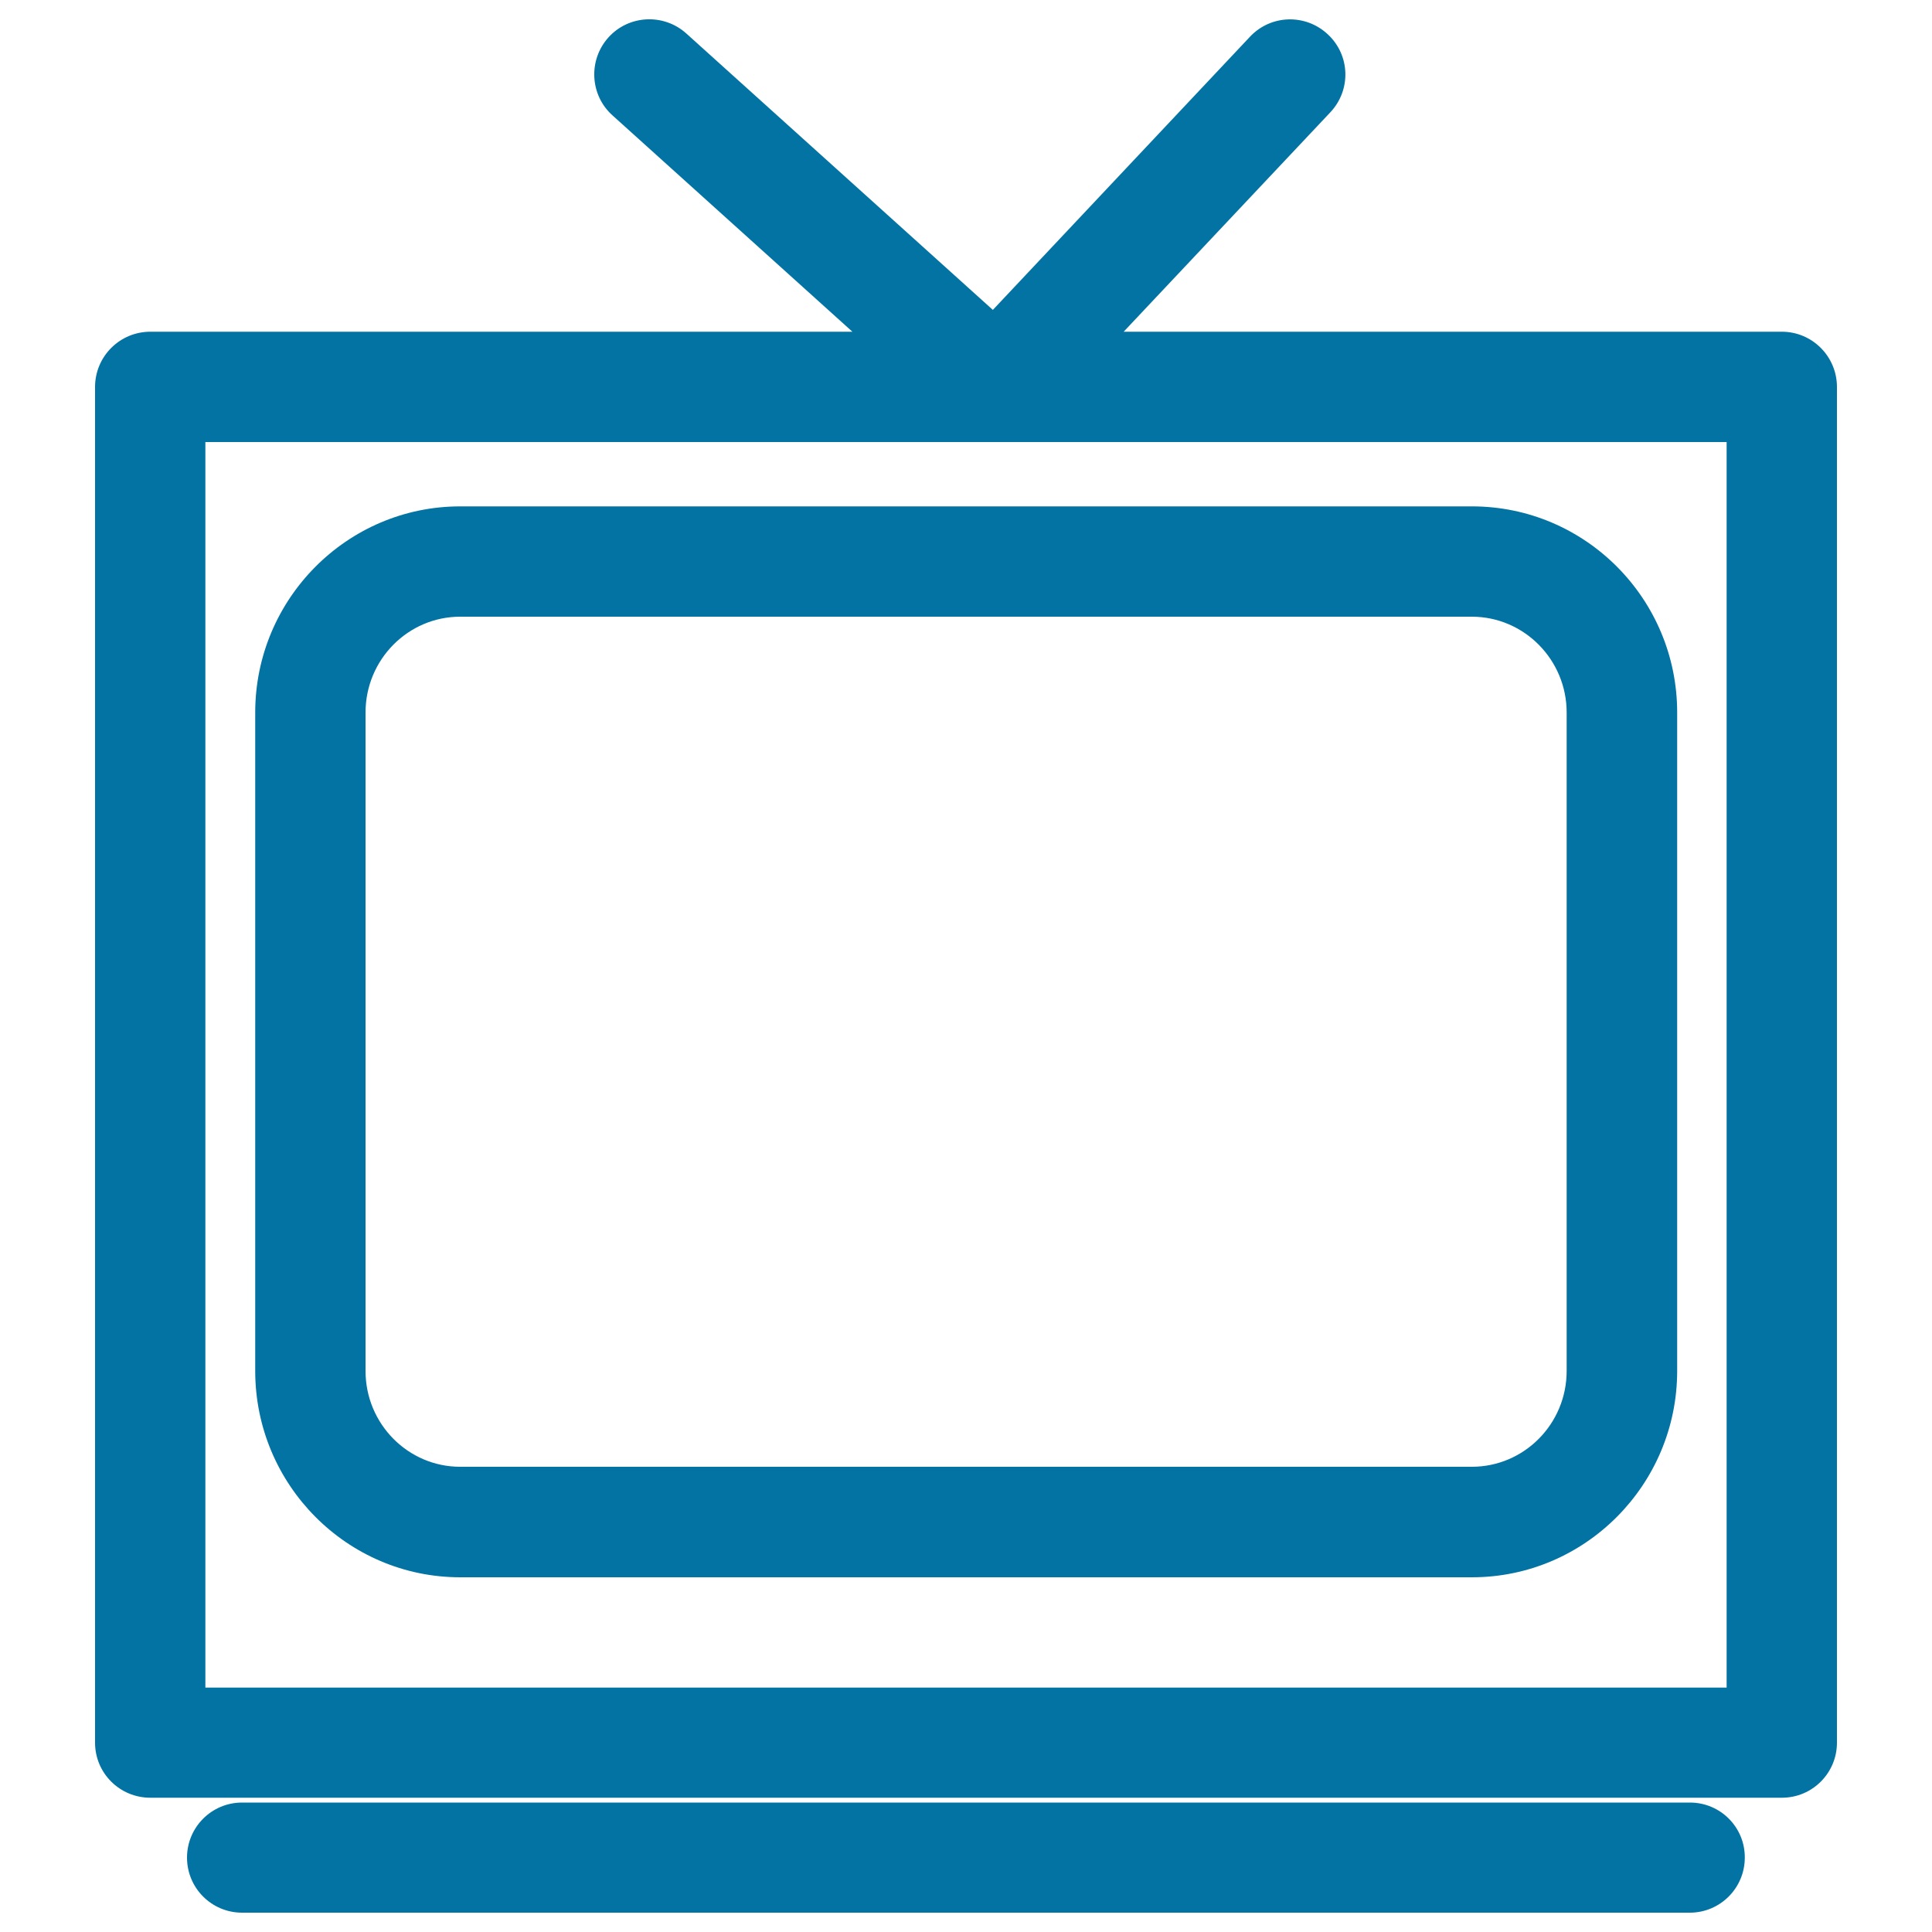
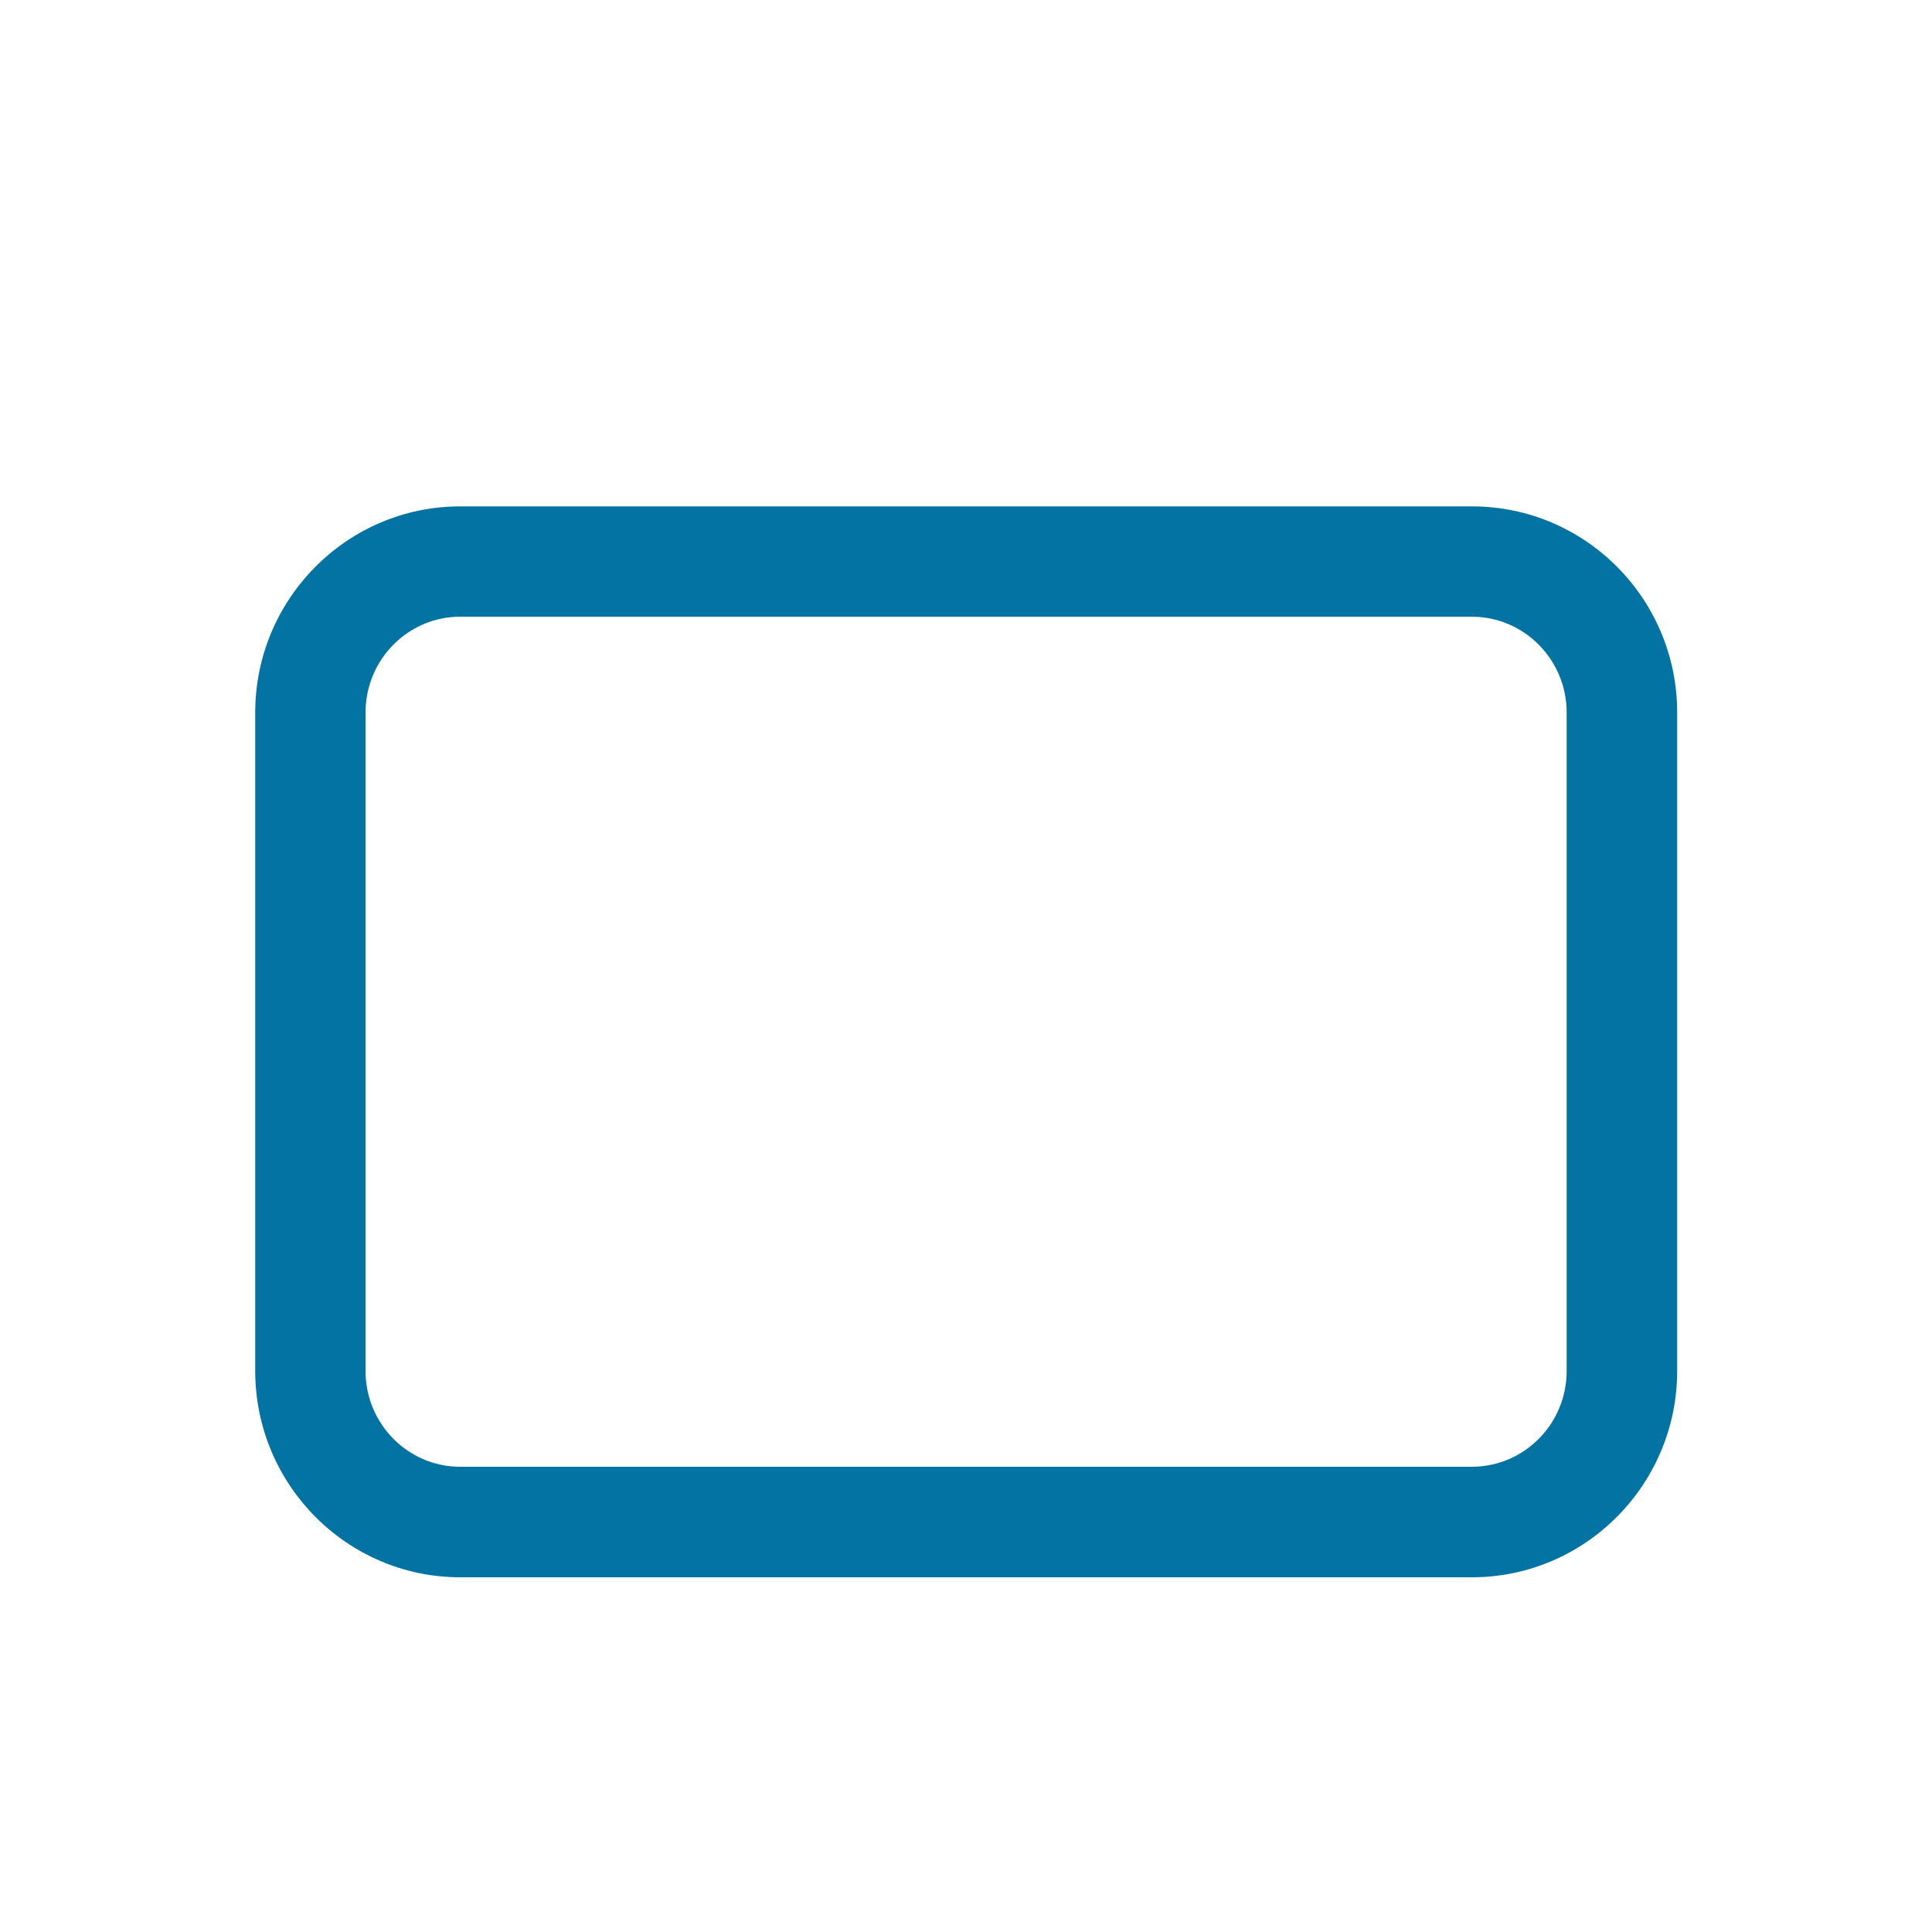
<svg xmlns="http://www.w3.org/2000/svg" viewBox="0 0 1000 1000" style="fill:#0273a2">
  <title>Vintage TV  Screen svg icon</title>
  <g>
    <g>
-       <path d="M922.3,171.7H581.6l107-113.6c10.8-11.5,10.3-29.5-1.3-40.3C675.8,7,657.8,7.5,647,19L513.9,160.4L355.2,17.3c-11.7-10.5-29.8-9.6-40.3,2.1c-10.5,11.7-9.6,29.8,2.1,40.3l124.2,112H77.8c-15.8,0-28.6,12.8-28.6,28.6v701.7c0,15.8,12.8,28.5,28.6,28.5h844.5c15.8,0,28.5-12.8,28.5-28.5V200.3C950.8,184.5,938,171.7,922.3,171.7z M893.7,873.5H106.3V228.8h787.4L893.7,873.5L893.7,873.5z" />
      <path d="M238.2,816.4h523.7c58.5,0,106.2-47.9,106.2-106.8V368.8c0-58.9-47.6-106.7-106.2-106.7H238.2c-58.5,0-106.1,47.9-106.1,106.7v340.8C132.1,768.5,179.7,816.4,238.2,816.4z M189.2,368.8c0-27.4,22-49.6,49-49.6h523.6c27.1,0,49.1,22.3,49.1,49.6v340.8c0,27.4-22,49.6-49.1,49.6H238.2c-27,0-49-22.2-49-49.6V368.8z" />
-       <path d="M874.7,933H125.3c-15.8,0-28.5,12.8-28.5,28.5c0,15.8,12.8,28.5,28.5,28.5h749.3c15.8,0,28.5-12.8,28.5-28.5C903.2,945.8,890.5,933,874.7,933z" />
    </g>
  </g>
</svg>